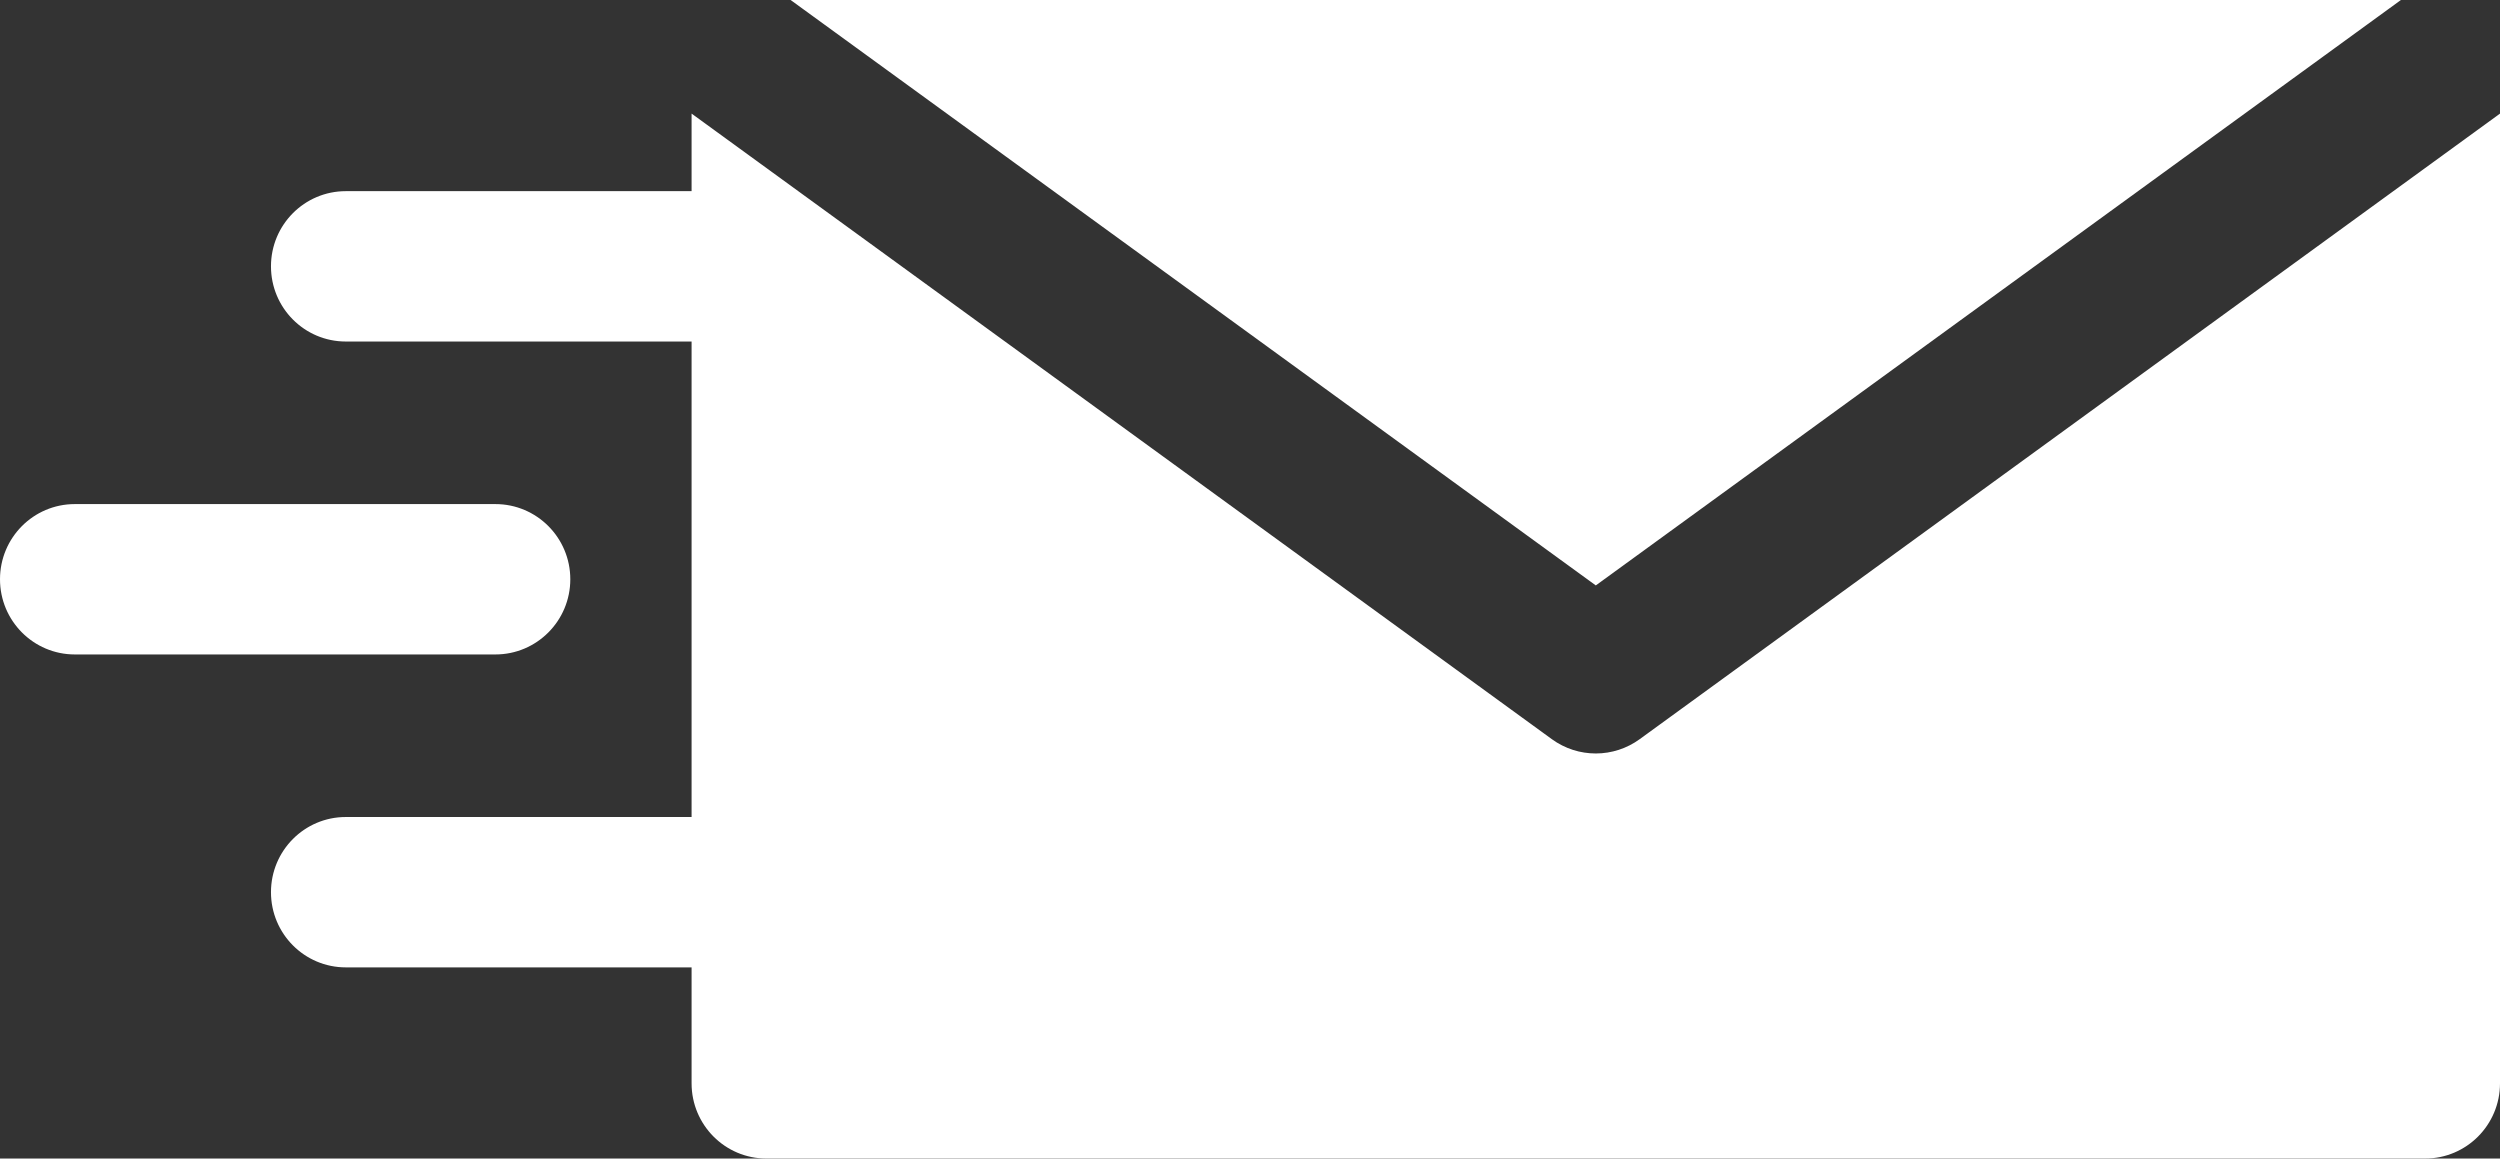
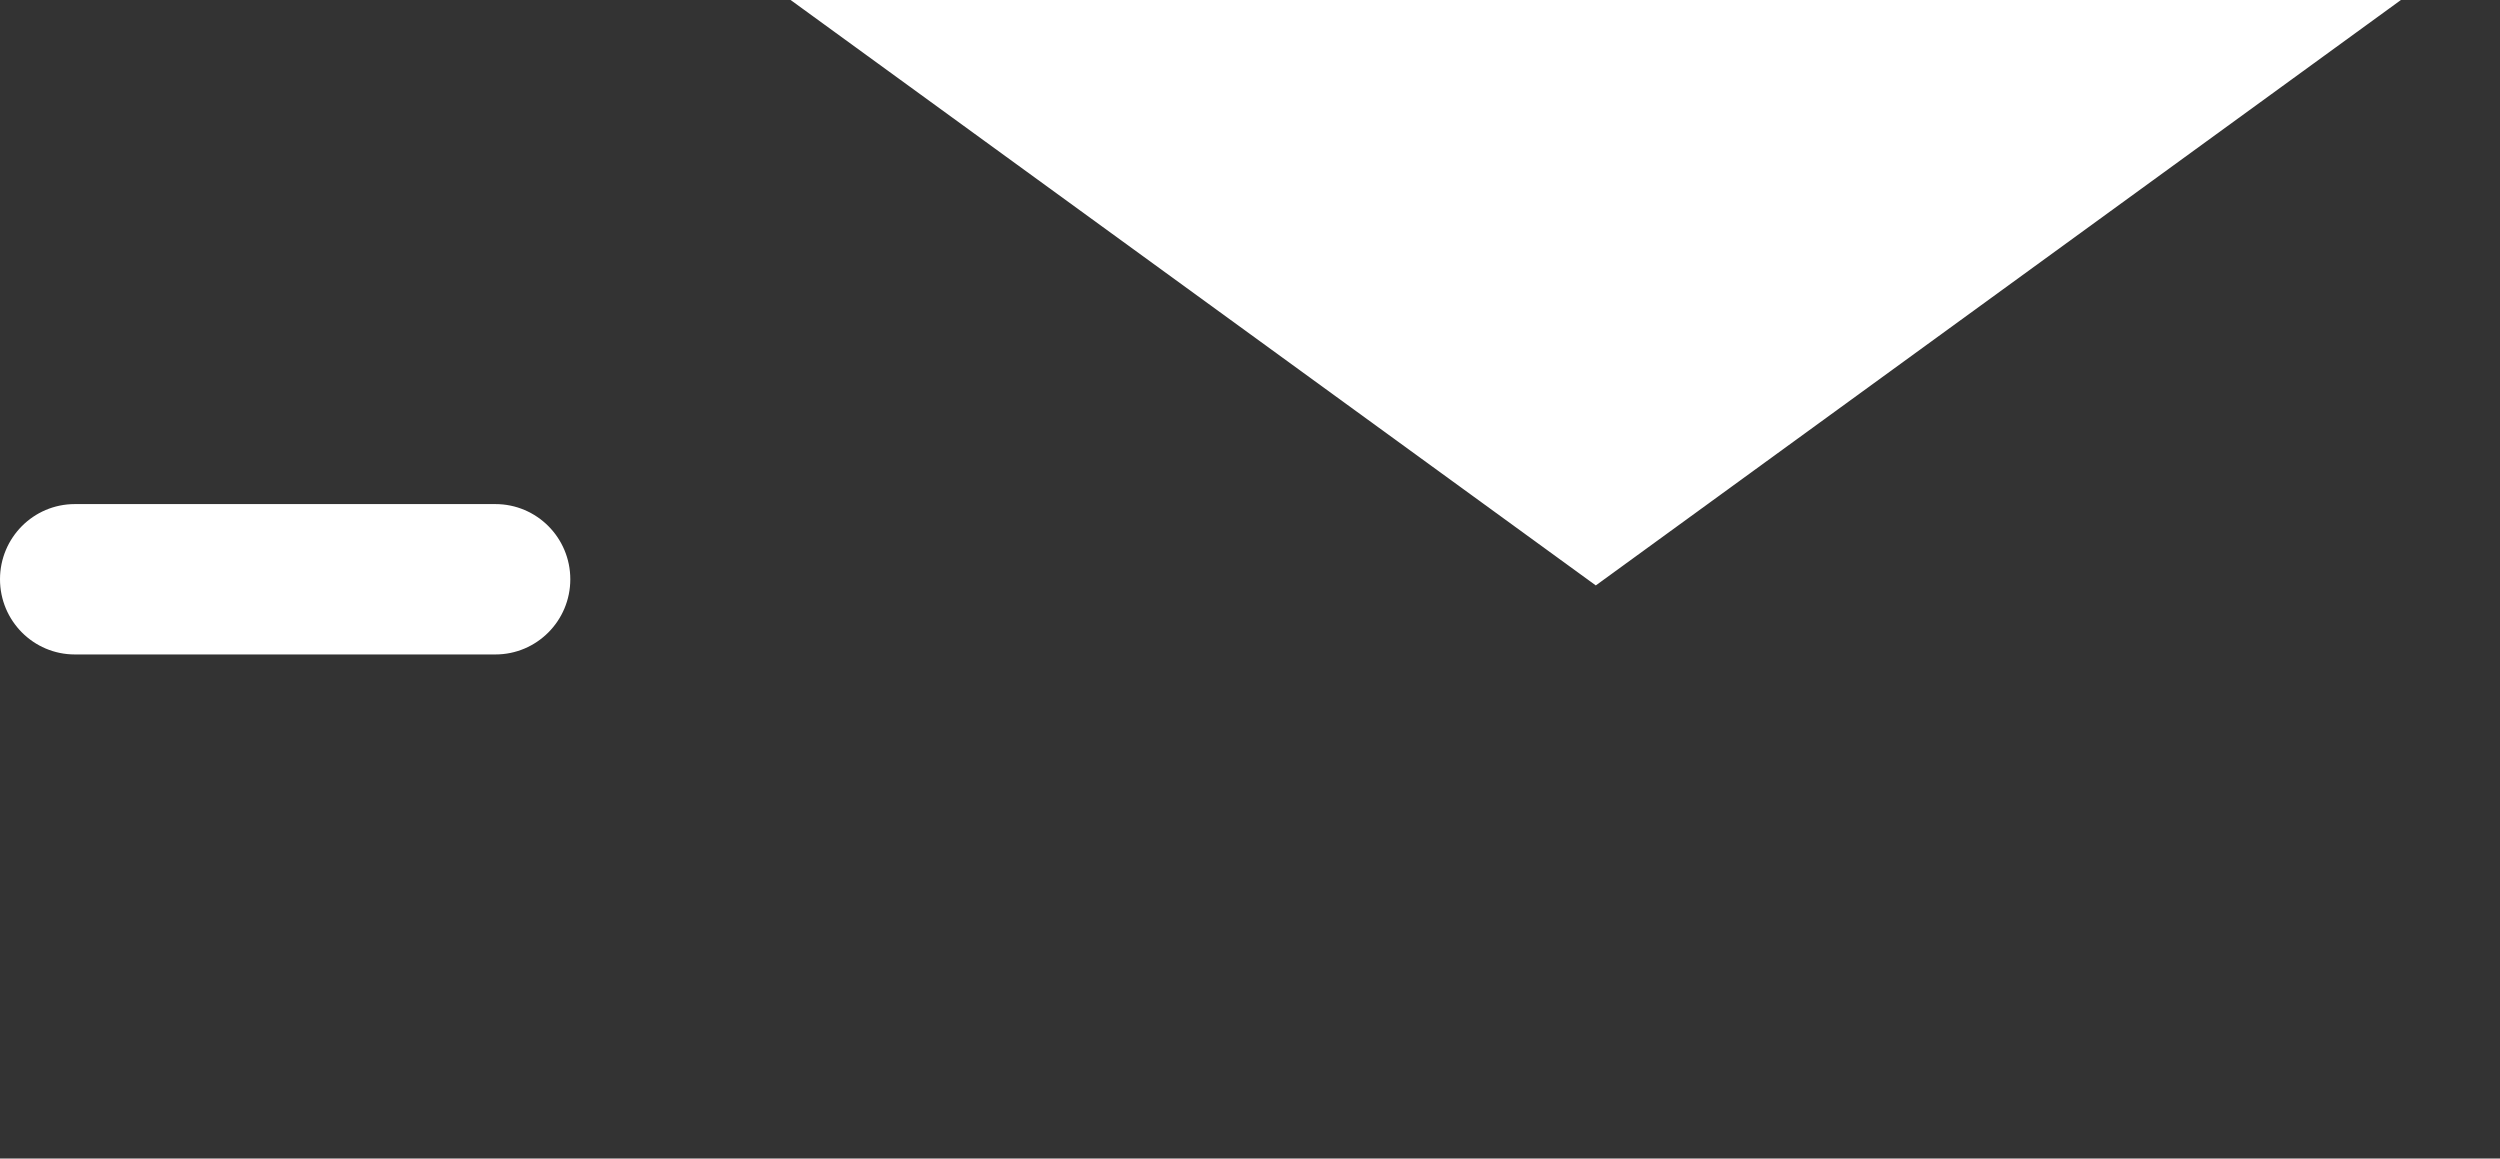
<svg xmlns="http://www.w3.org/2000/svg" width="41" height="19" viewBox="0 0 41 19" fill="none">
  <rect x="0" y="0" width="41" height="19" fill="#333333" stroke="none" />
  <path d="M12.966 0L26.171 9.601L39.375 0H12.966Z" fill="white" />
-   <path d="M26.89 12.123C26.681 12.275 26.429 12.357 26.171 12.357C25.918 12.357 25.666 12.279 25.451 12.123L11.342 1.863V3.135H5.671C4.993 3.135 4.444 3.687 4.444 4.368C4.444 5.049 4.993 5.601 5.671 5.601H11.342V13.399H5.671C4.993 13.399 4.444 13.951 4.444 14.632C4.444 15.313 4.993 15.865 5.671 15.865H11.342V17.767C11.342 18.448 11.891 19 12.569 19H39.773C40.45 19 41 18.448 41 17.767V1.863L26.89 12.123Z" fill="white" />
  <path d="M8.125 8.267H1.227C0.549 8.267 0 8.819 0 9.5C0 10.181 0.549 10.733 1.227 10.733H8.125C8.803 10.733 9.353 10.181 9.353 9.5C9.353 8.819 8.803 8.267 8.125 8.267Z" fill="white" />
</svg>